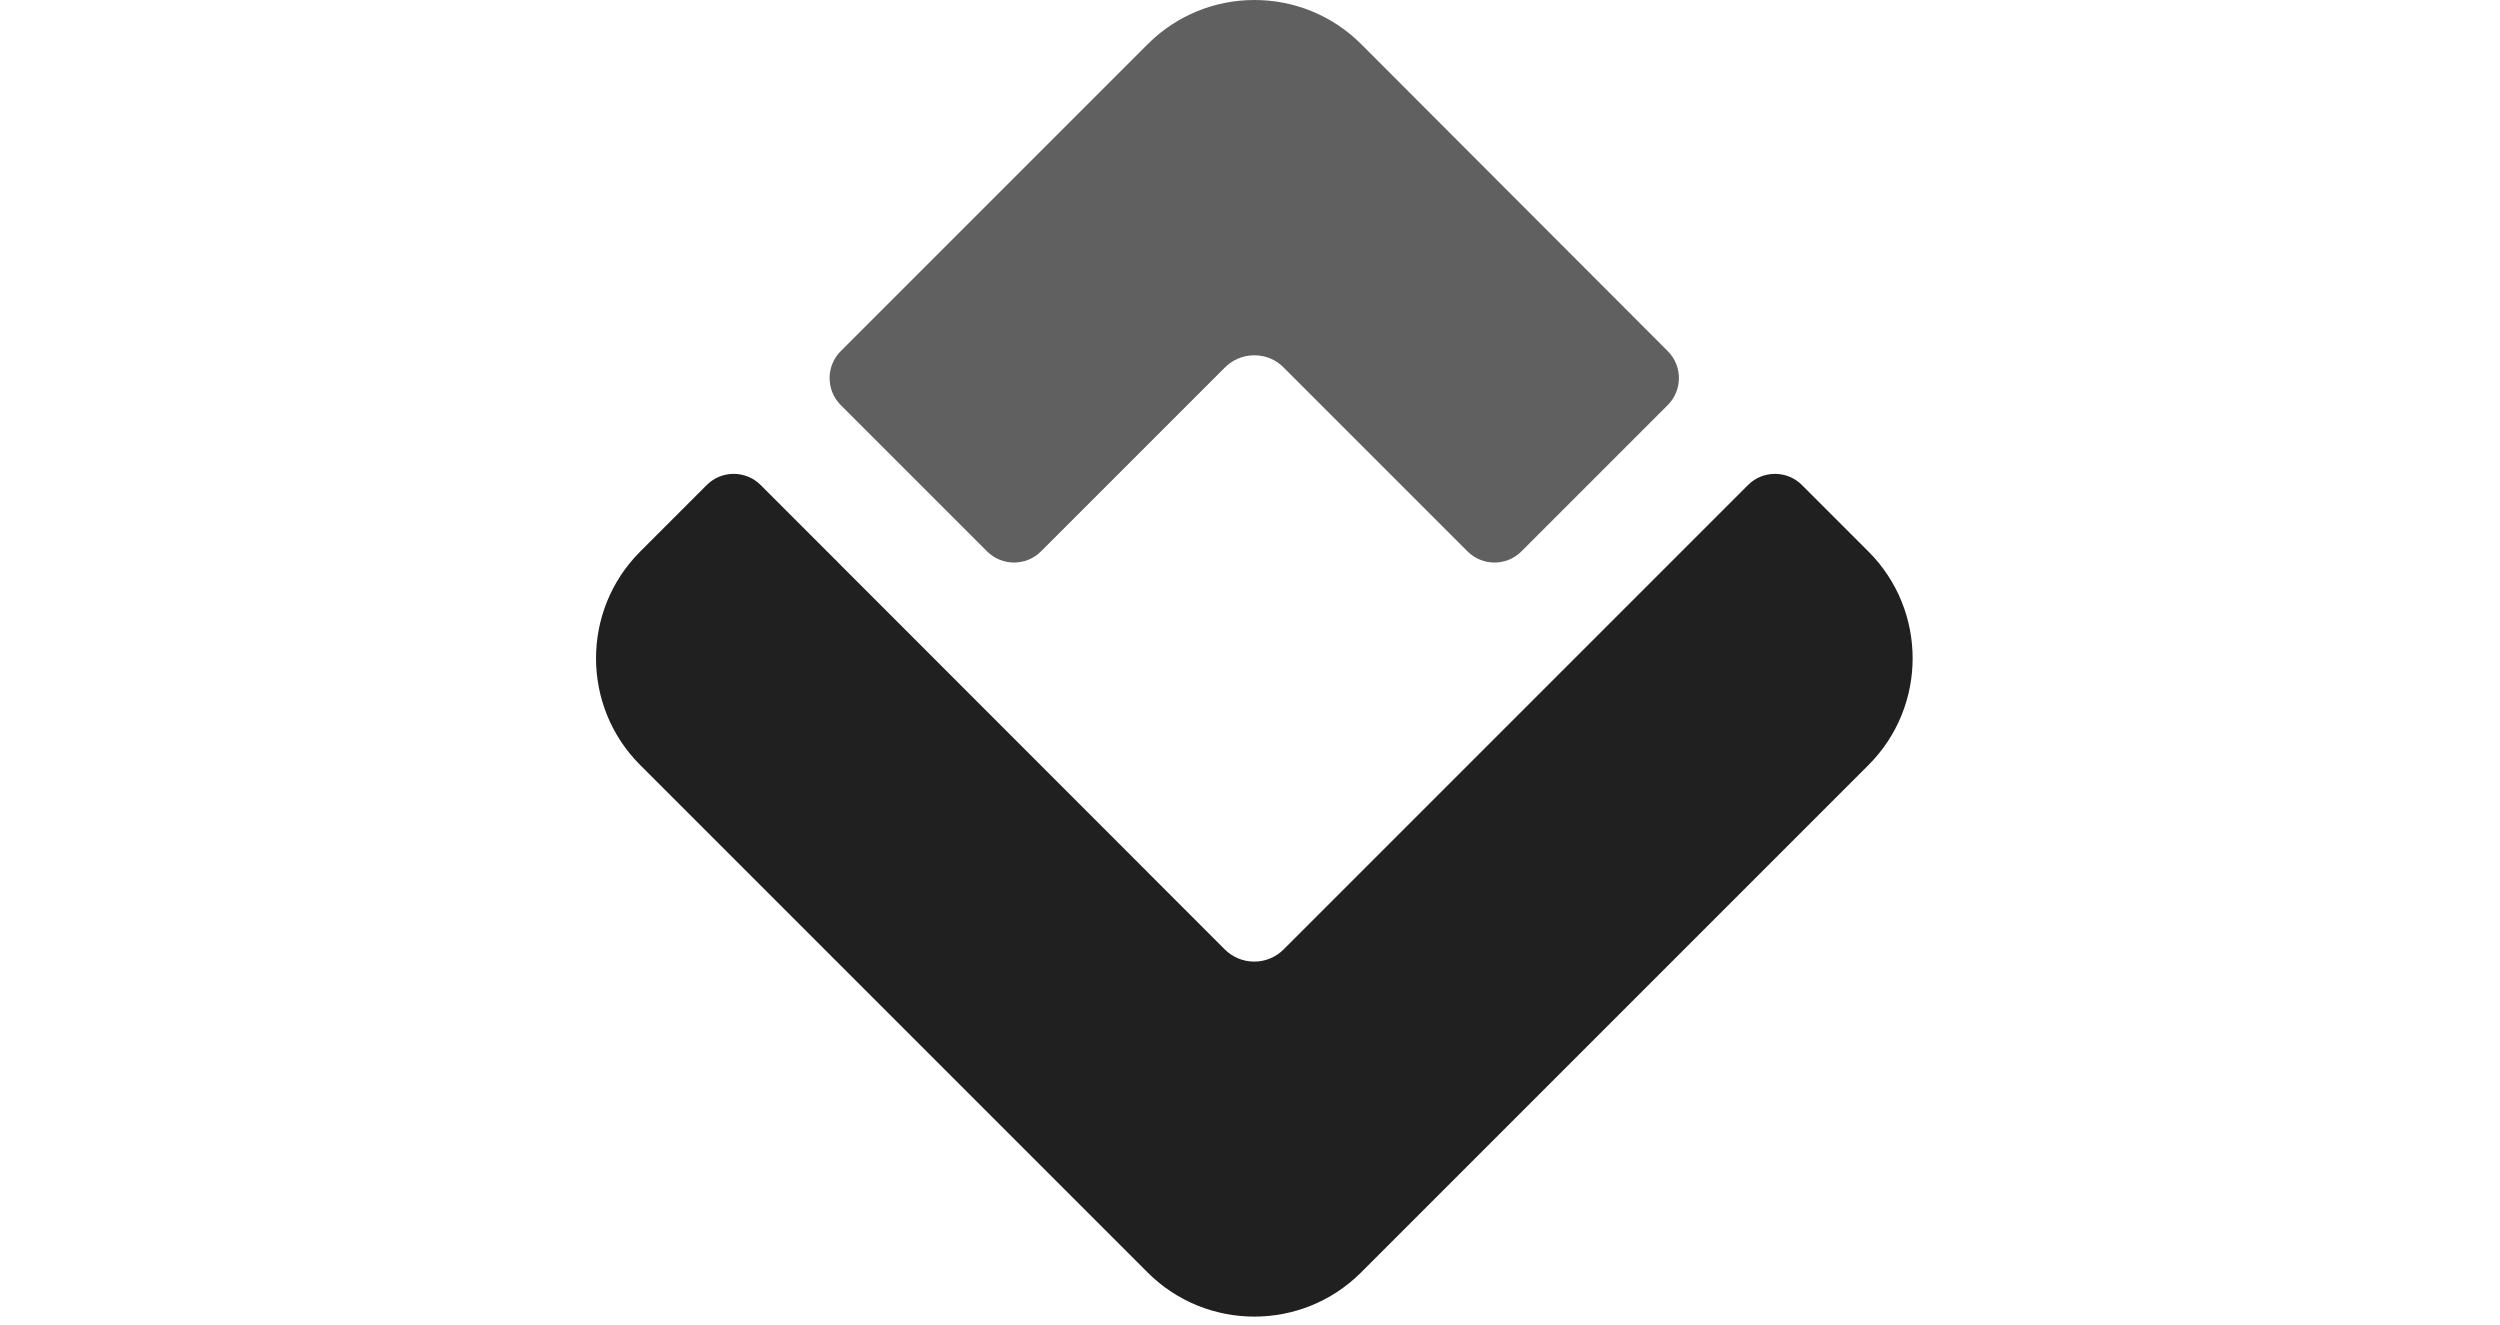
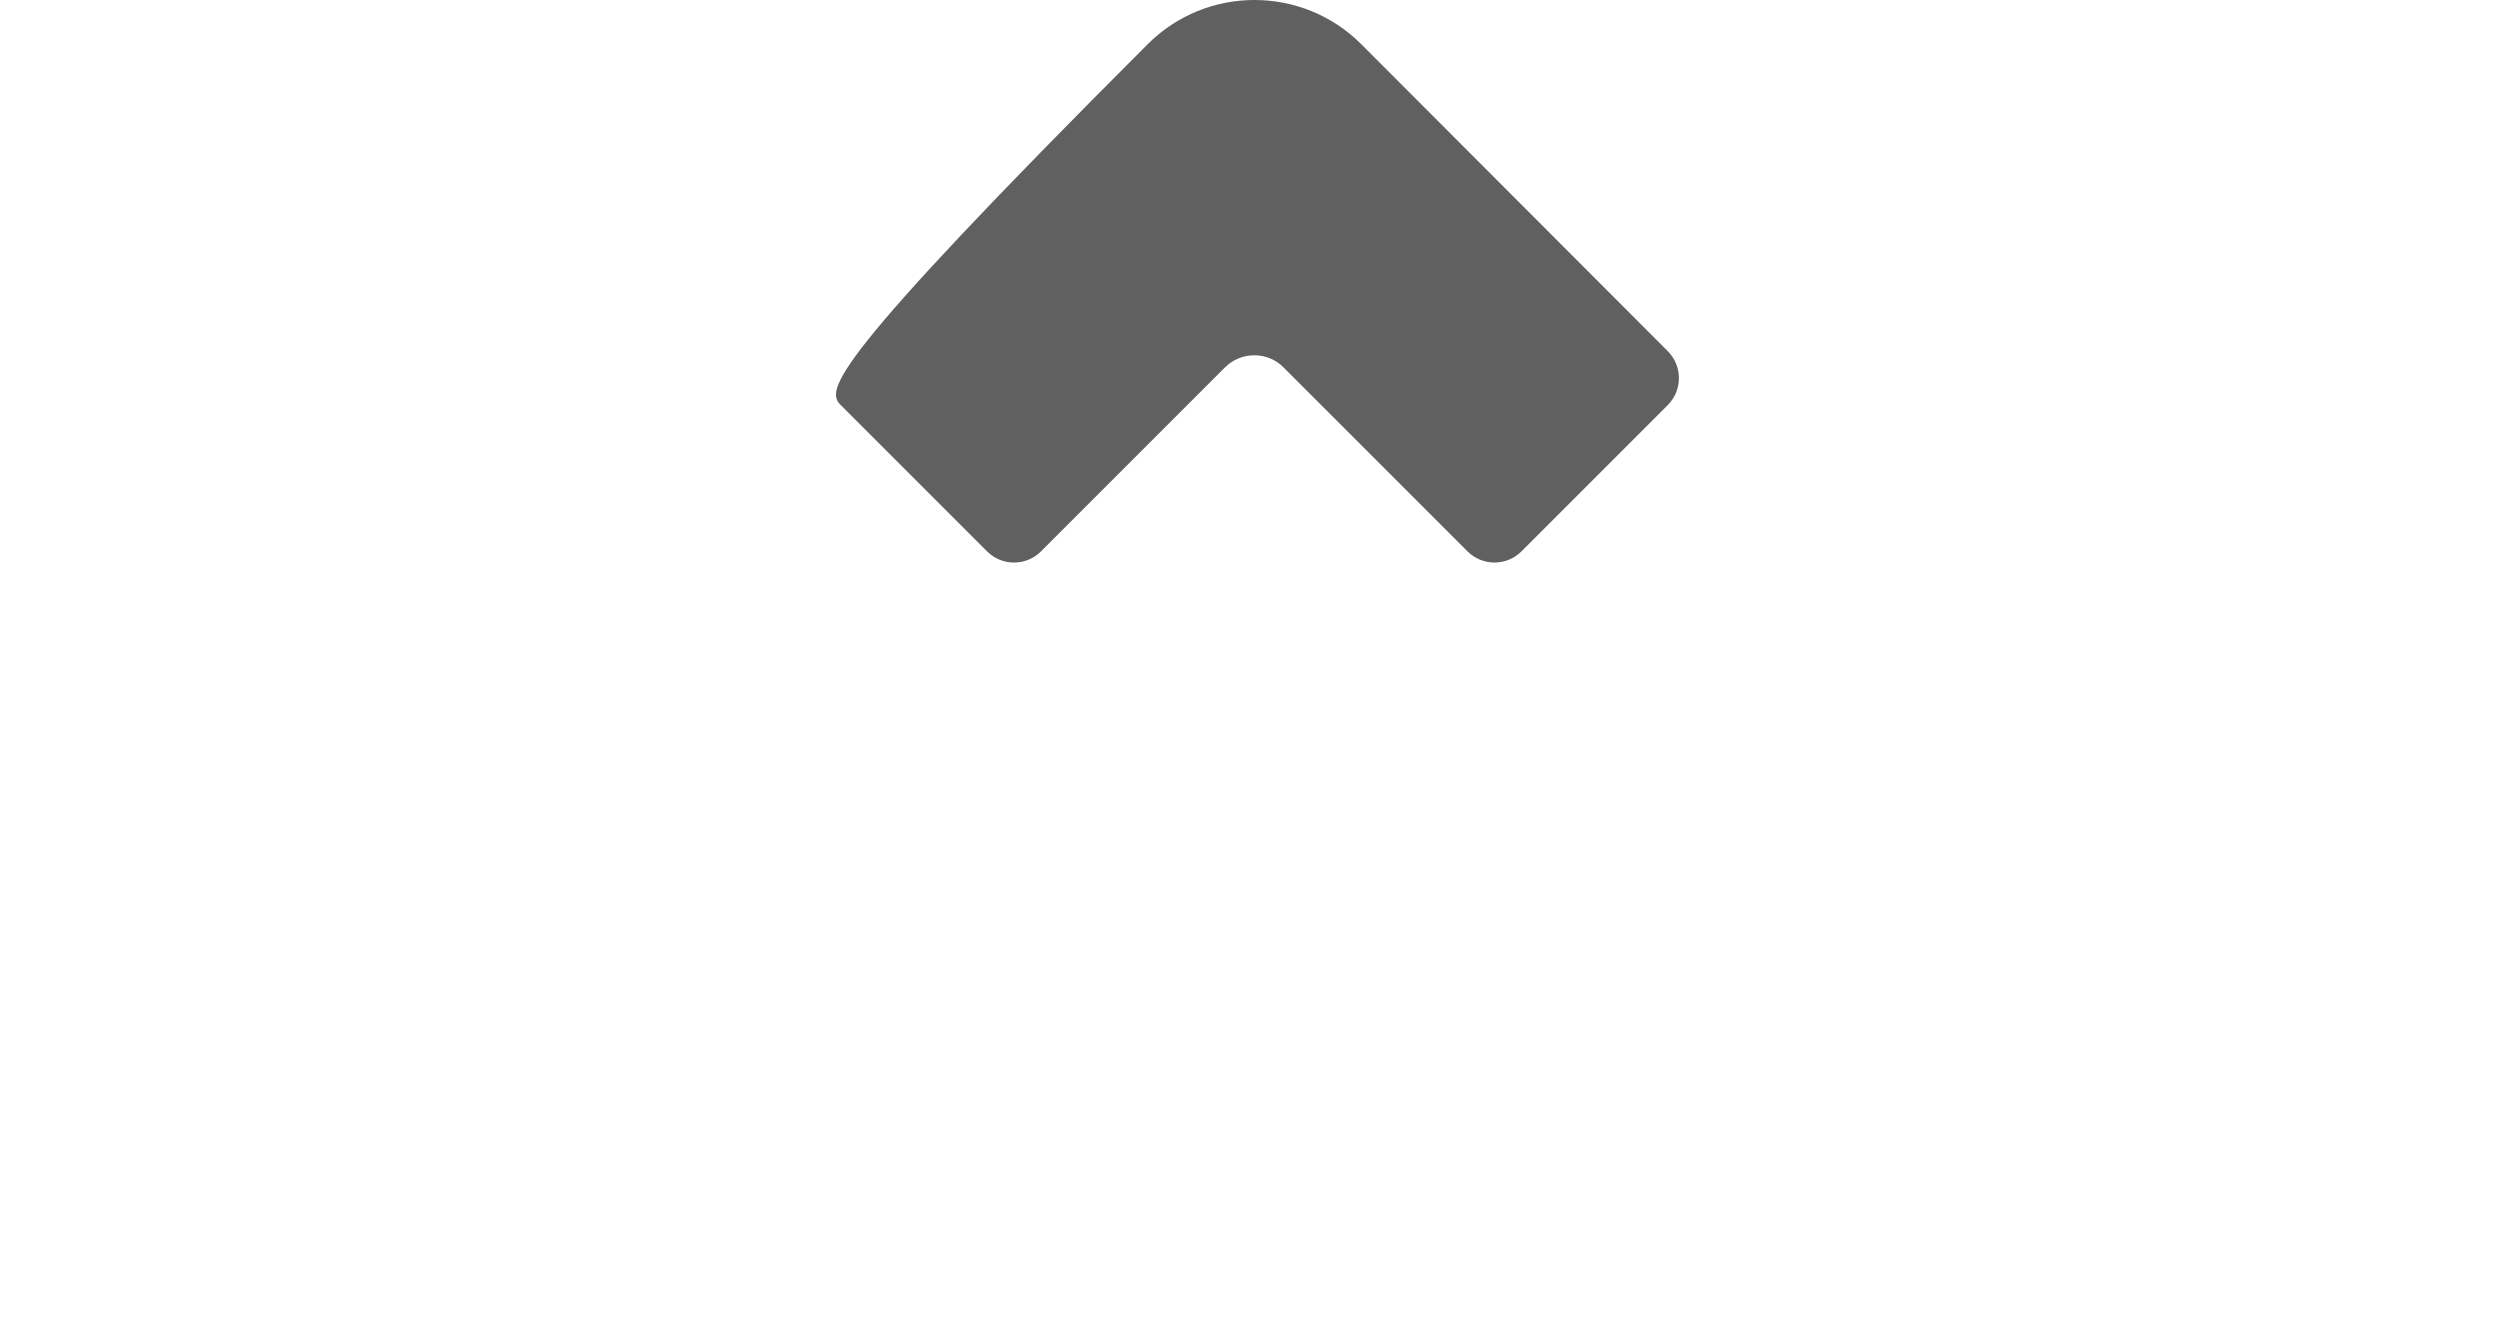
<svg xmlns="http://www.w3.org/2000/svg" width="151" height="80" viewBox="0 0 151 80" fill="none">
-   <path d="M73.969 22.211C74.427 21.745 75.057 21.46 75.757 21.46C76.457 21.46 77.079 21.736 77.528 22.194L88.638 33.304C89.537 34.202 90.997 34.202 91.895 33.304L100.733 24.466C101.631 23.568 101.631 22.108 100.733 21.209L82.219 2.669C78.66 -0.89 72.88 -0.89 69.321 2.669L50.781 21.209C49.883 22.108 49.883 23.568 50.781 24.466L59.619 33.304C60.518 34.202 61.978 34.202 62.876 33.304L73.969 22.211Z" fill="#606060" />
-   <path d="M112.854 33.313L108.837 29.295C107.938 28.397 106.478 28.397 105.58 29.295L77.528 57.347C77.079 57.796 76.449 58.081 75.757 58.081C75.066 58.081 74.444 57.805 73.986 57.355L45.944 29.295C45.045 28.397 43.585 28.397 42.687 29.295L38.669 33.313C35.11 36.872 35.11 42.652 38.669 46.211L69.313 76.854C72.872 80.413 78.651 80.413 82.211 76.854L112.854 46.211C116.413 42.652 116.413 36.872 112.854 33.313Z" fill="#202020" />
+   <path d="M73.969 22.211C74.427 21.745 75.057 21.46 75.757 21.46C76.457 21.46 77.079 21.736 77.528 22.194L88.638 33.304C89.537 34.202 90.997 34.202 91.895 33.304L100.733 24.466C101.631 23.568 101.631 22.108 100.733 21.209L82.219 2.669C78.66 -0.89 72.88 -0.89 69.321 2.669C49.883 22.108 49.883 23.568 50.781 24.466L59.619 33.304C60.518 34.202 61.978 34.202 62.876 33.304L73.969 22.211Z" fill="#606060" />
</svg>